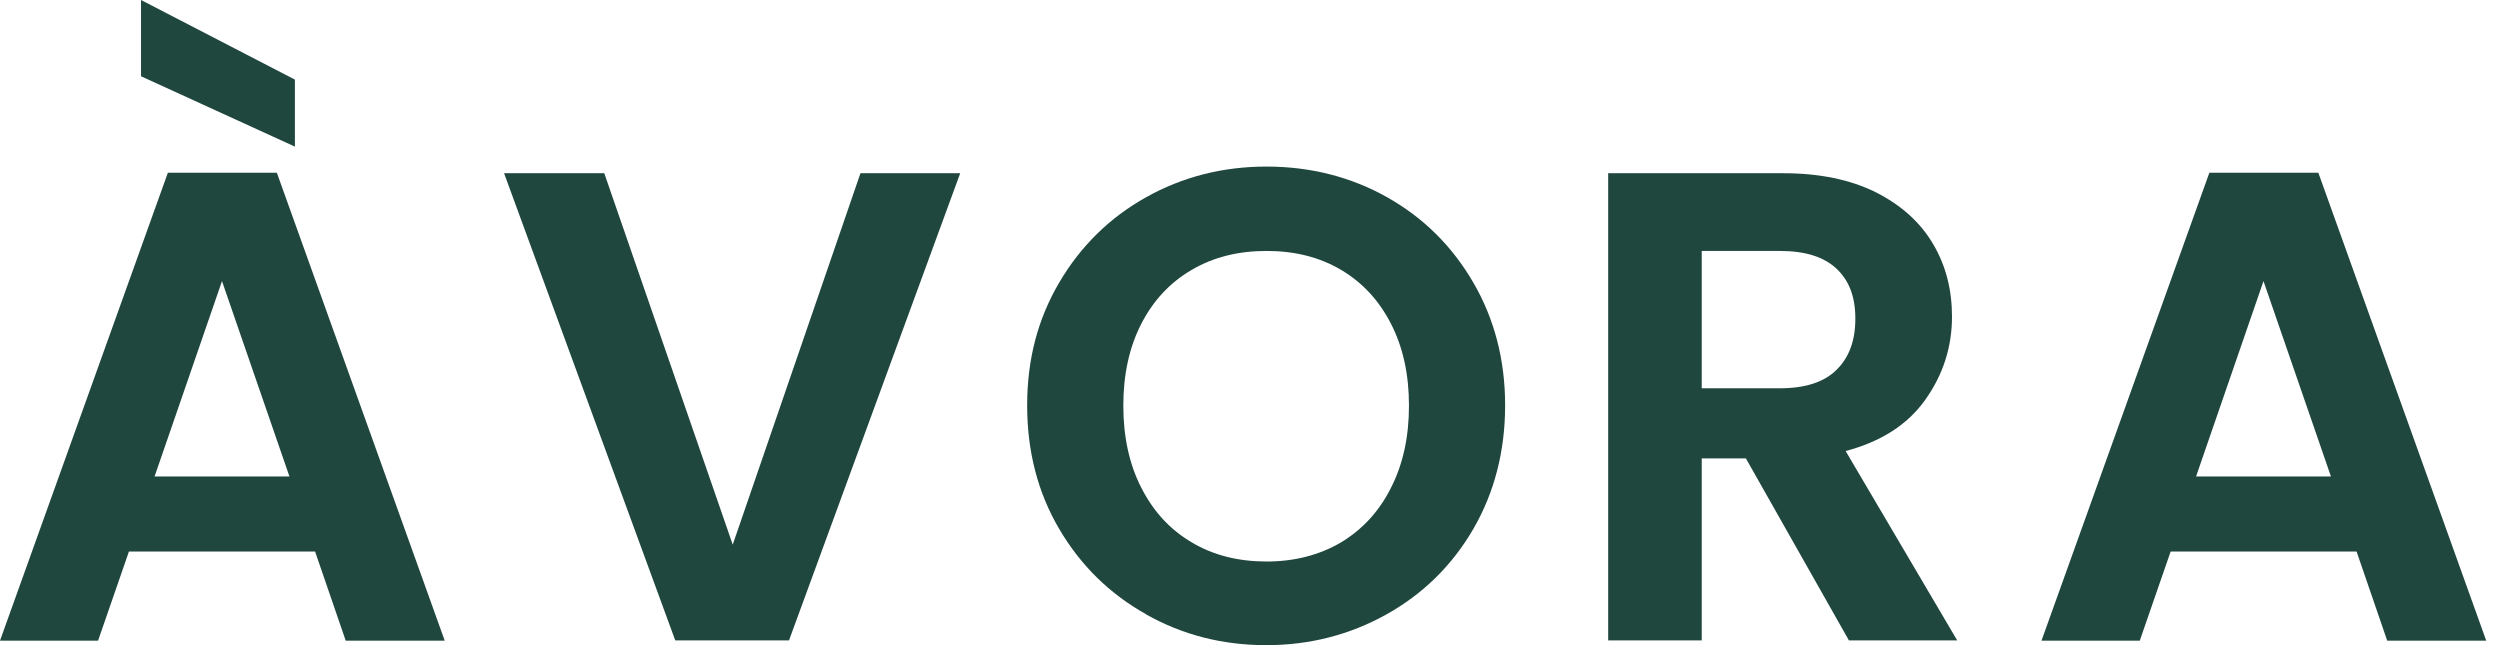
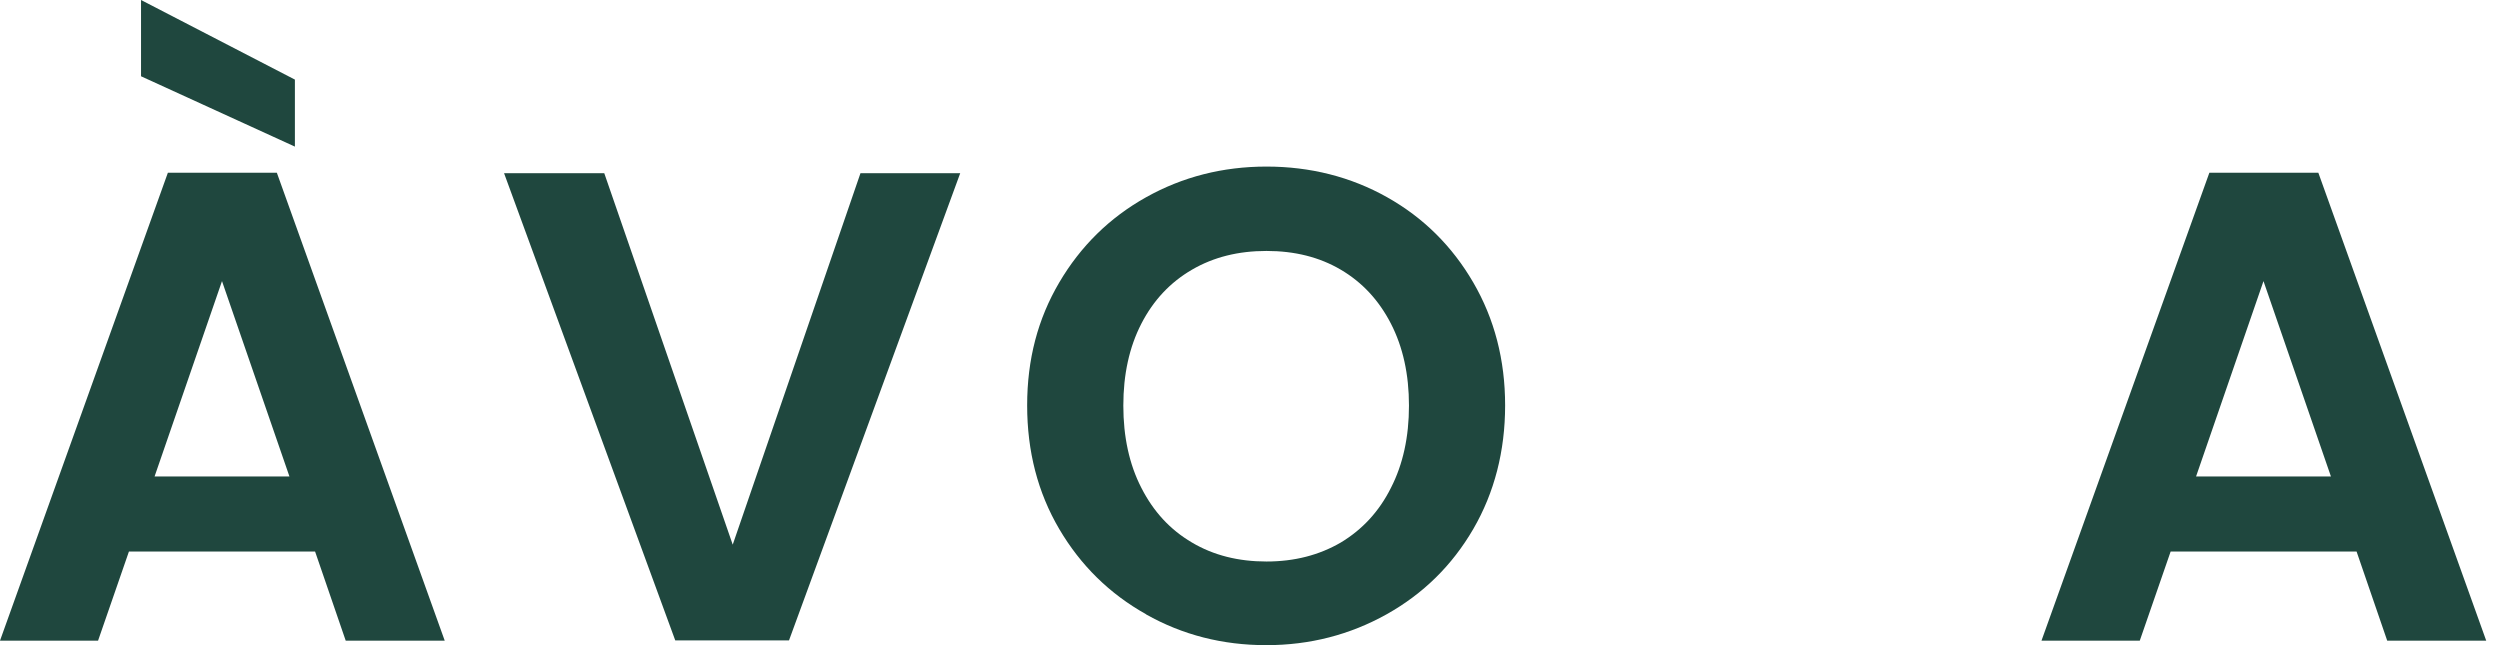
<svg xmlns="http://www.w3.org/2000/svg" fill="none" viewBox="0 0 124 32" height="32" width="124">
  <path fill="#1F473E" d="M15.616 27.356H6.395L4.864 31.776H0L8.326 8.569H13.732L22.058 31.776H17.147L15.628 27.356H15.616ZM14.627 3.948V7.272L6.995 3.783V0L14.627 3.948ZM14.356 23.632L11.011 13.943L7.667 23.632H14.368H14.356Z" />
  <path fill="#1F473E" d="M47.626 8.592L39.134 31.765H33.493L25.002 8.592H29.972L36.343 27.015L42.679 8.592H47.626Z" />
  <path fill="#1F473E" d="M56.847 30.468C55.034 29.454 53.597 28.04 52.537 26.237C51.477 24.433 50.947 22.394 50.947 20.108C50.947 17.821 51.477 15.817 52.537 14.014C53.597 12.211 55.034 10.796 56.847 9.783C58.661 8.769 60.651 8.262 62.818 8.262C64.985 8.262 66.999 8.769 68.801 9.783C70.603 10.796 72.028 12.211 73.076 14.014C74.124 15.817 74.654 17.845 74.654 20.108C74.654 22.371 74.124 24.433 73.076 26.237C72.028 28.04 70.591 29.454 68.778 30.468C66.964 31.482 64.974 32 62.807 32C60.64 32 58.649 31.493 56.836 30.468H56.847ZM66.505 26.908C67.564 26.272 68.401 25.376 68.99 24.198C69.59 23.031 69.885 21.663 69.885 20.119C69.885 18.575 69.59 17.22 68.99 16.053C68.389 14.886 67.564 14.002 66.505 13.378C65.445 12.753 64.22 12.447 62.818 12.447C61.417 12.447 60.192 12.753 59.12 13.378C58.049 14.002 57.213 14.886 56.612 16.053C56.011 17.22 55.717 18.575 55.717 20.119C55.717 21.663 56.011 23.031 56.612 24.198C57.213 25.376 58.037 26.272 59.12 26.908C60.192 27.545 61.429 27.851 62.818 27.851C64.208 27.851 65.433 27.533 66.505 26.908Z" />
-   <path fill="#1F473E" d="M91.707 31.765L86.596 22.736H84.406V31.765H79.766V8.592H88.457C90.247 8.592 91.778 8.911 93.038 9.535C94.298 10.172 95.24 11.02 95.876 12.093C96.512 13.165 96.819 14.368 96.819 15.7C96.819 17.22 96.371 18.599 95.488 19.837C94.605 21.074 93.285 21.911 91.543 22.371L97.078 31.765H91.707ZM84.406 19.259H88.28C89.54 19.259 90.483 18.953 91.095 18.34C91.719 17.727 92.025 16.89 92.025 15.806C92.025 14.721 91.719 13.92 91.095 13.331C90.471 12.741 89.54 12.447 88.28 12.447H84.406V19.247V19.259Z" />
  <path fill="#1F473E" d="M116.886 27.356H107.664L106.133 31.776H101.258L109.584 8.569H114.99L123.316 31.776H118.405L116.886 27.356ZM115.614 23.632L112.269 13.943L108.925 23.632H115.626H115.614Z" />
</svg>